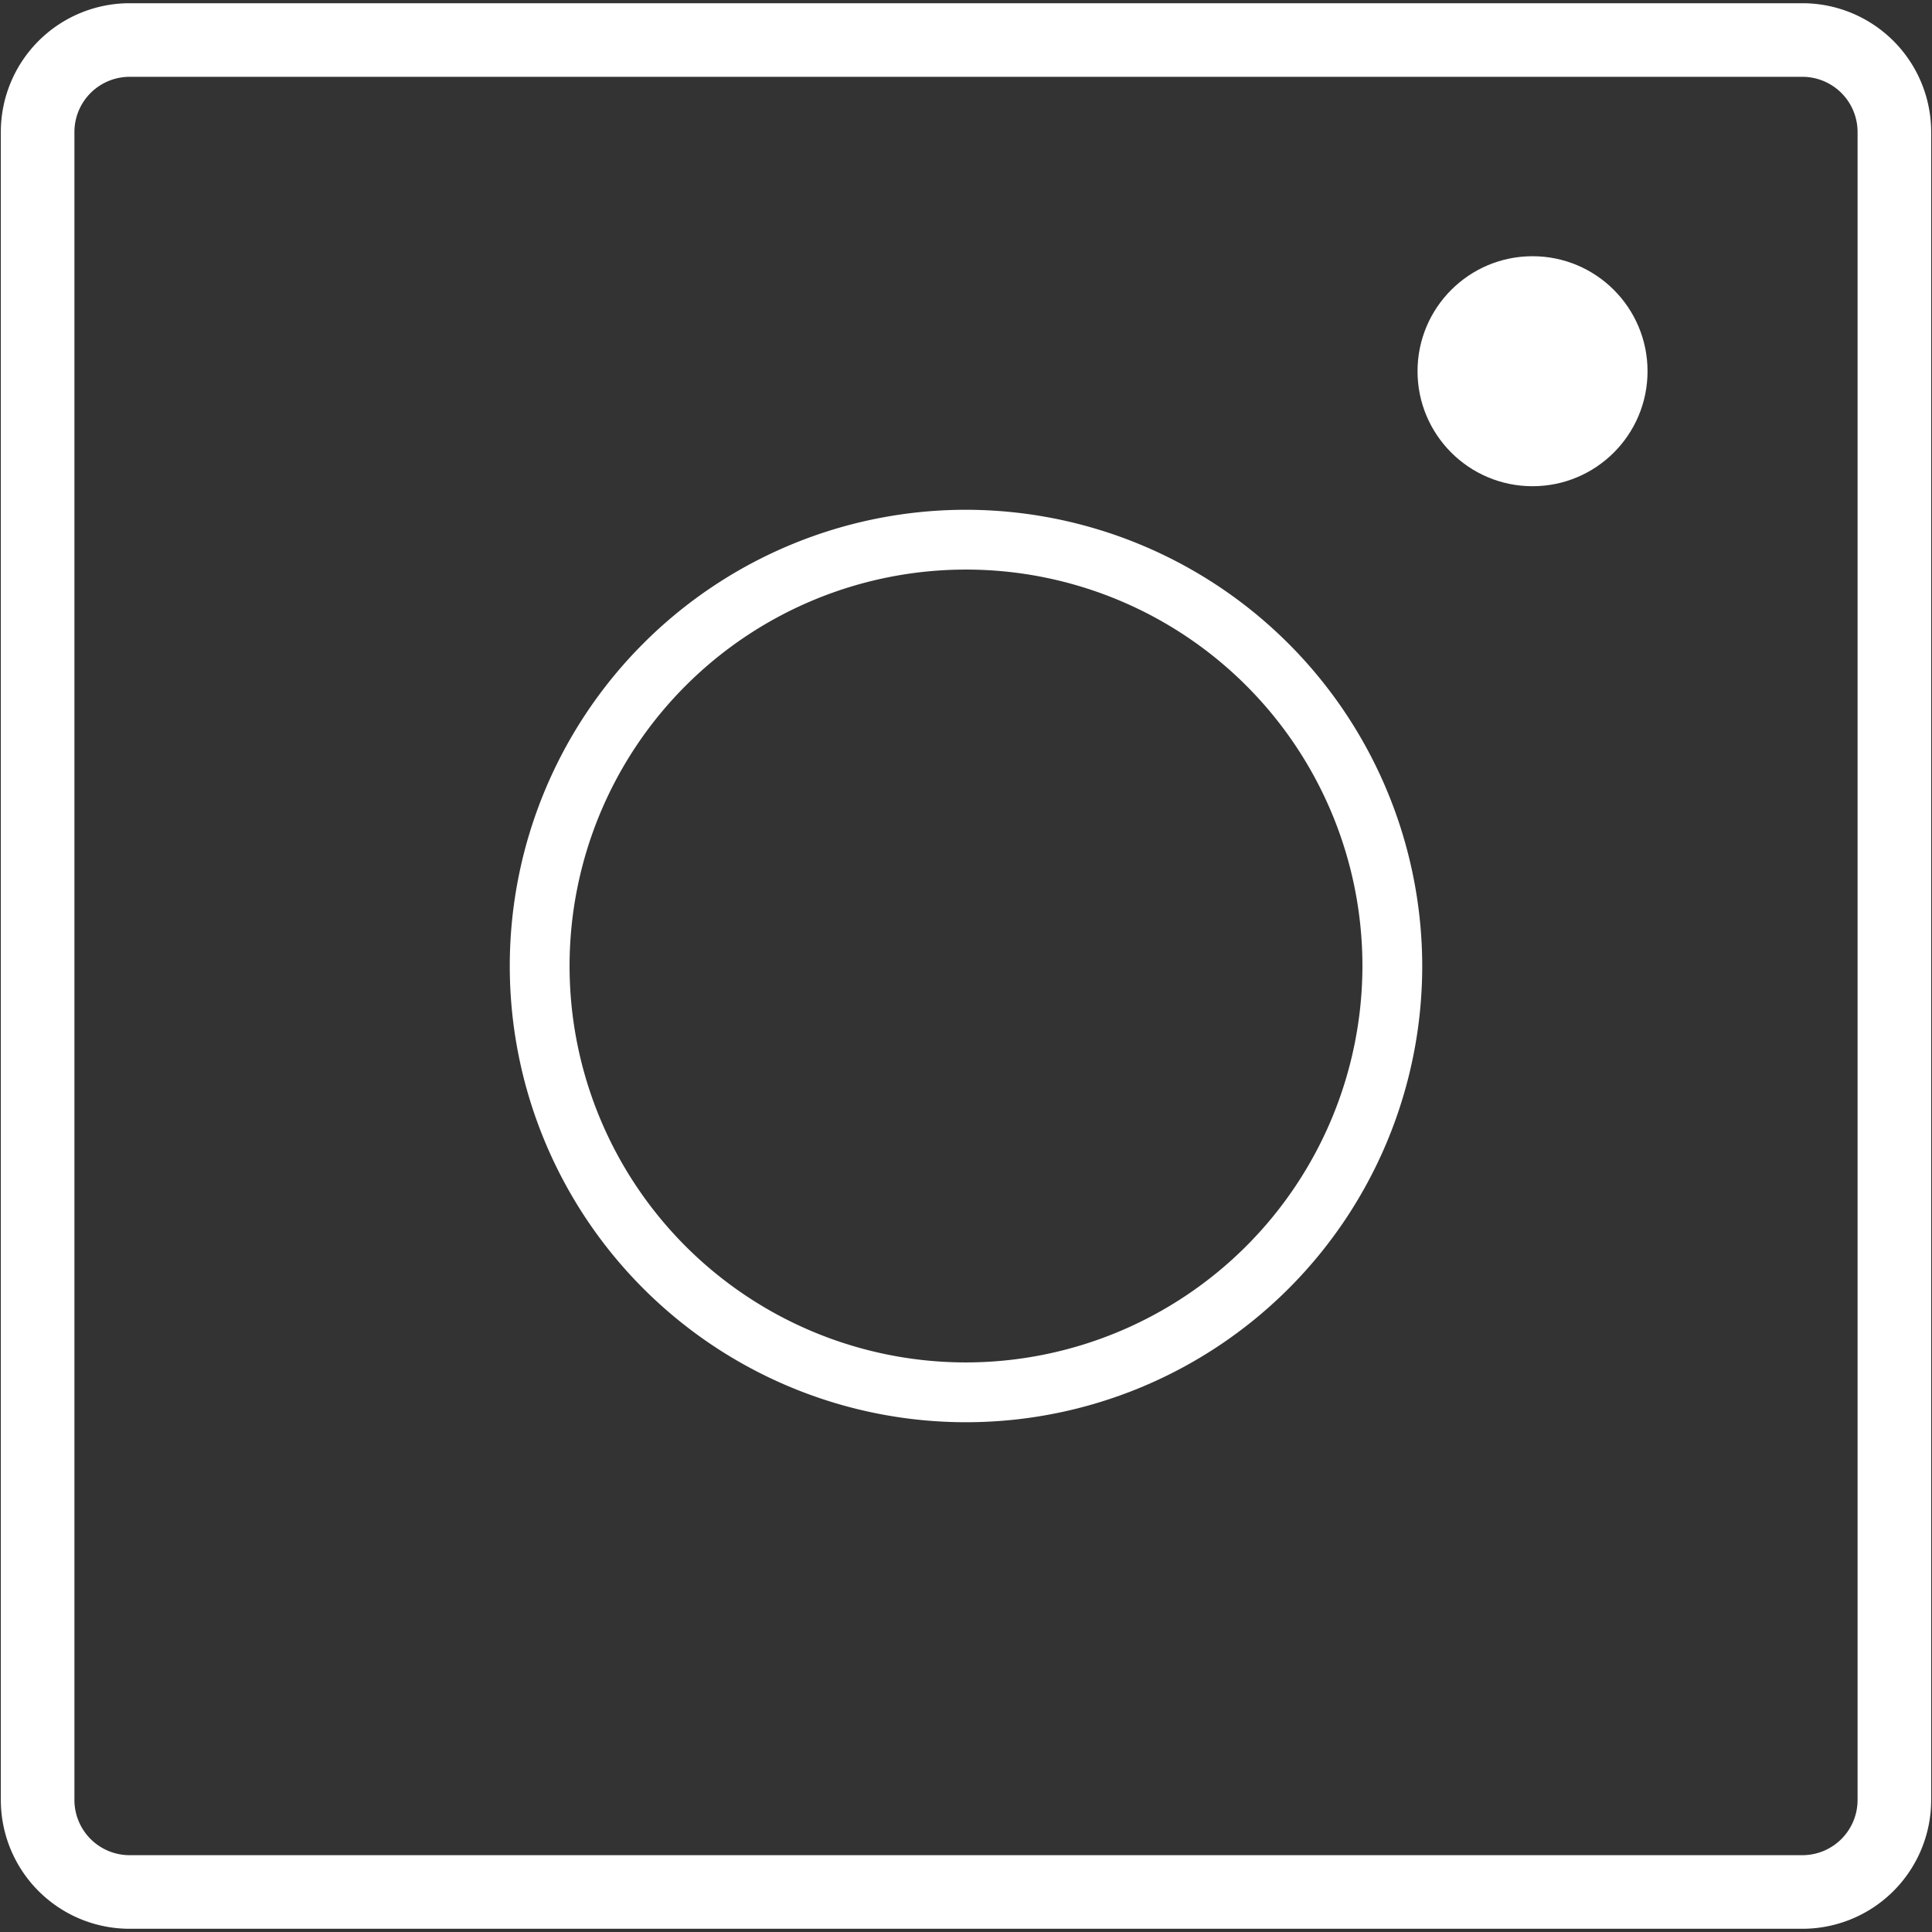
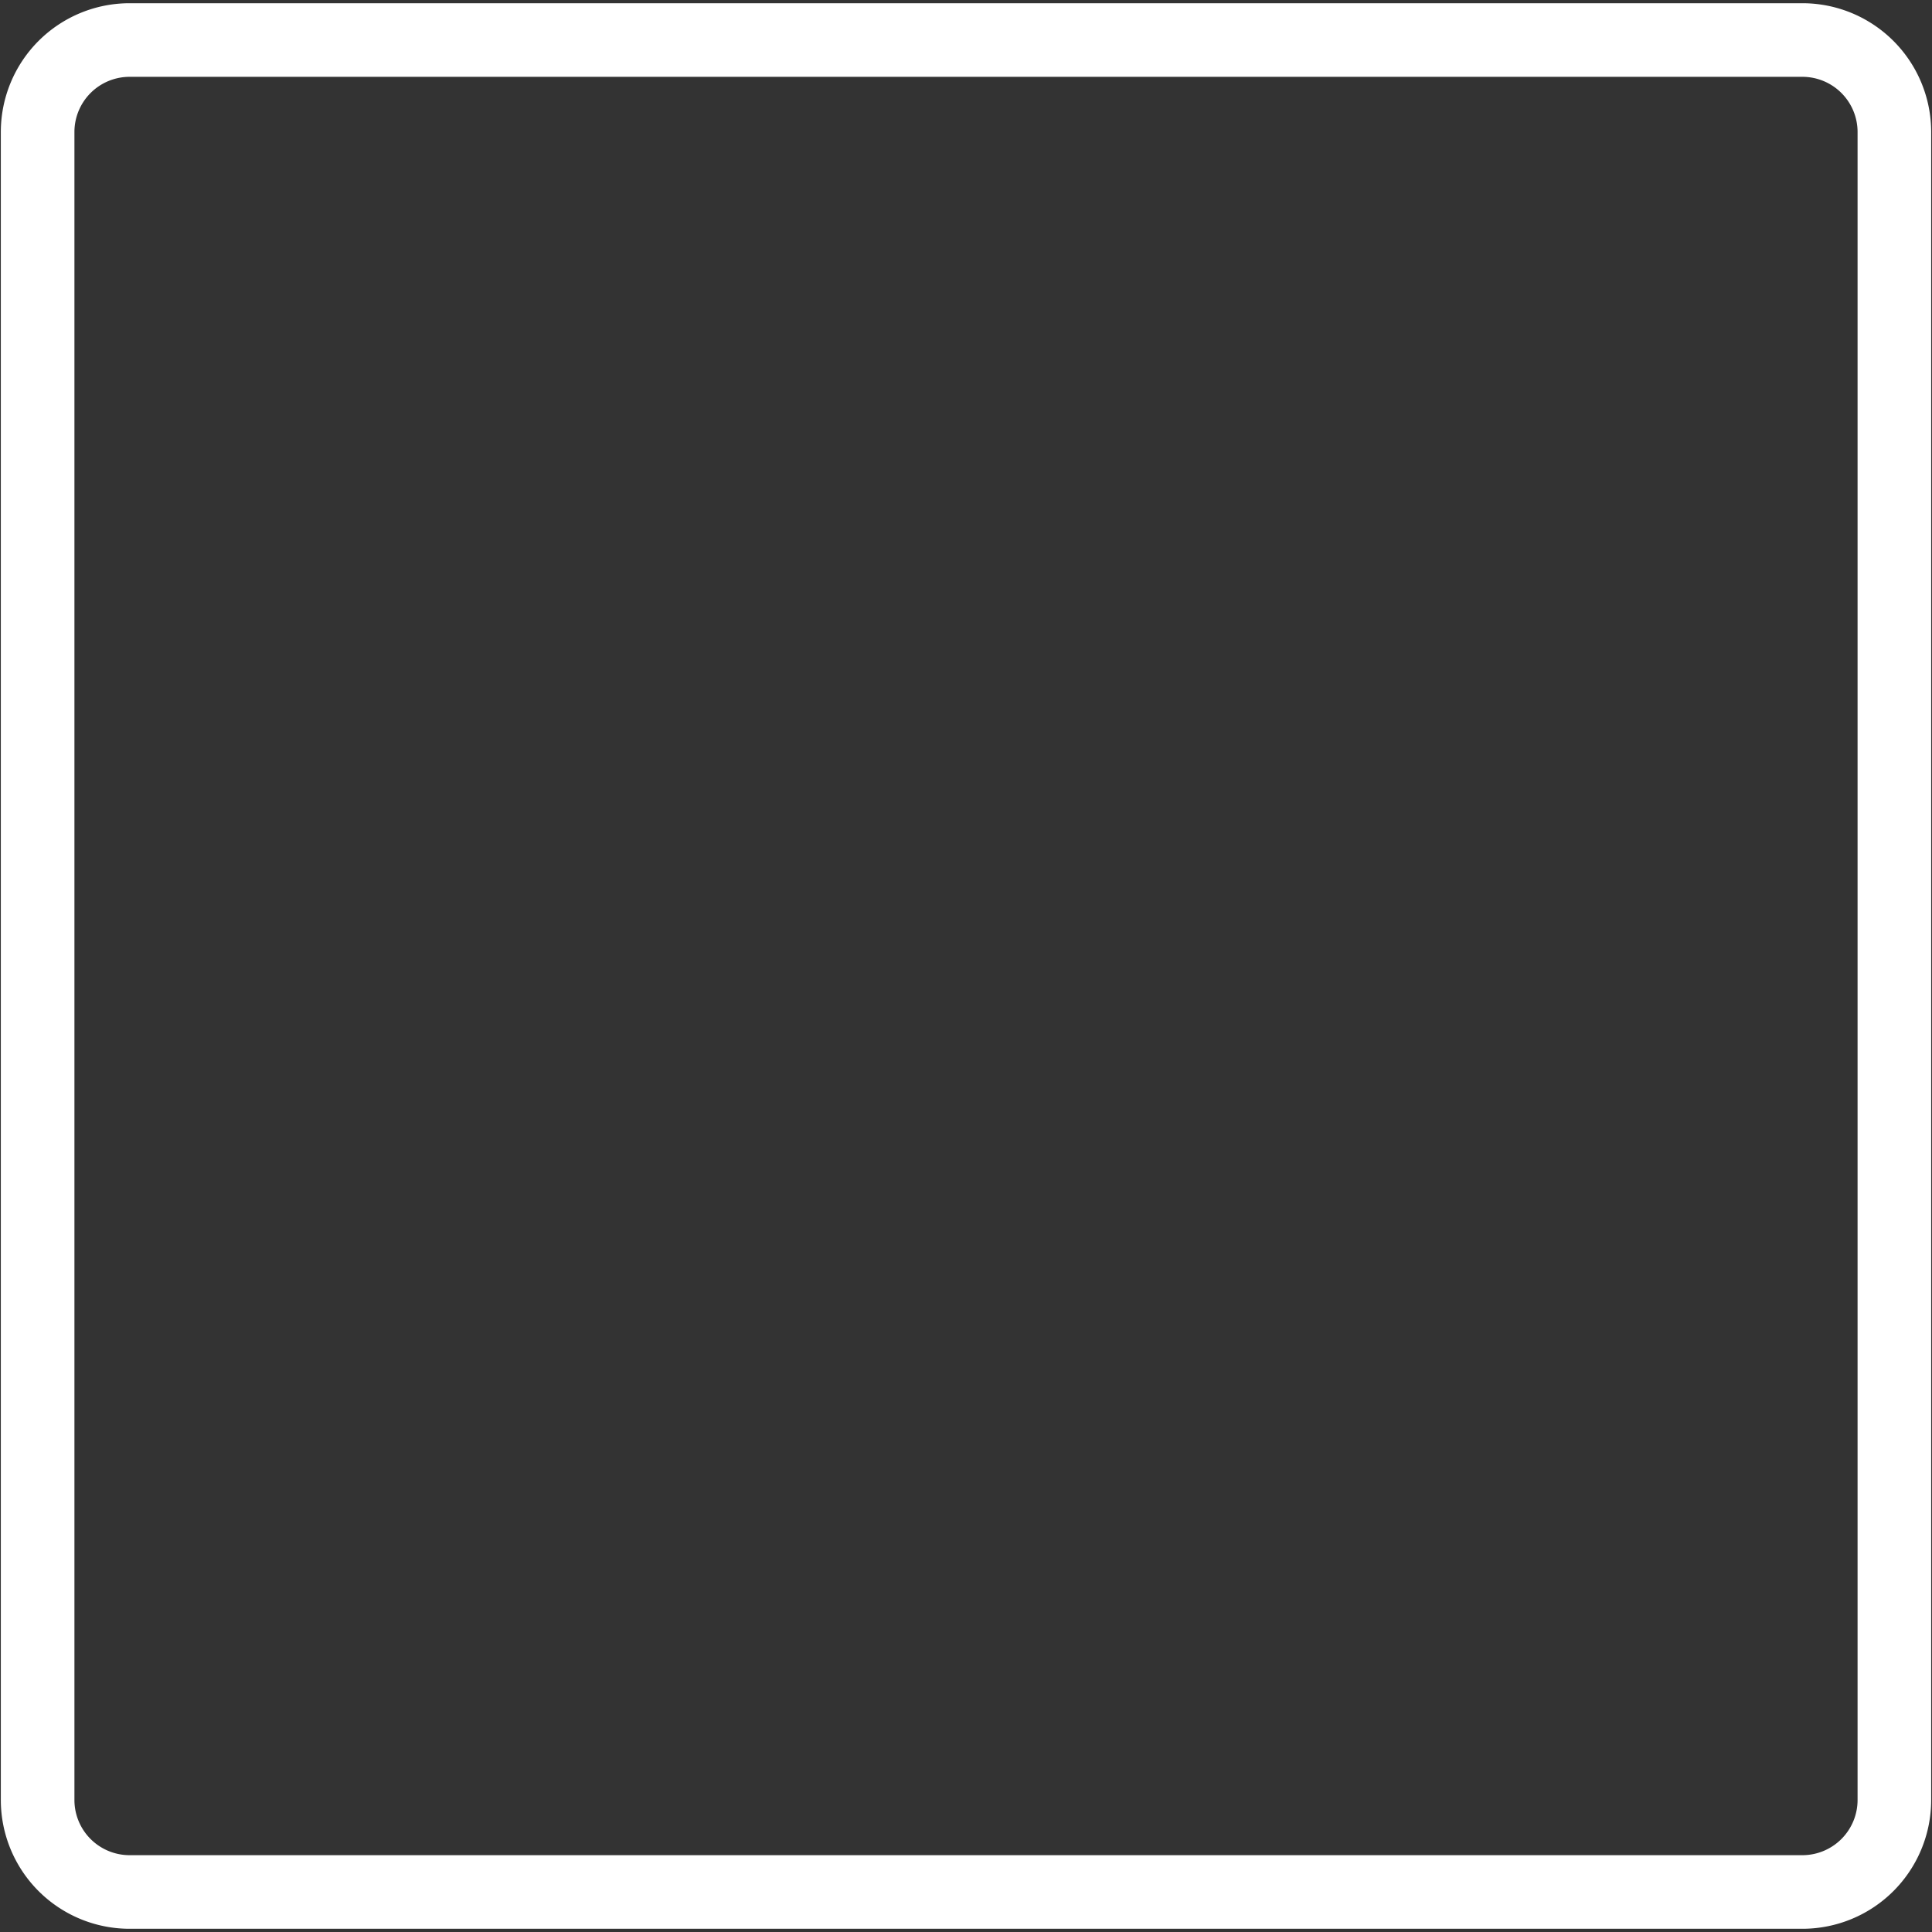
<svg xmlns="http://www.w3.org/2000/svg" viewBox="0 0 210 210">
  <rect x="0" y="0" width="210" height="210" fill="#333333" stroke="none" />
  <defs>
    <style>.cls-1{fill:#fff;}</style>
  </defs>
  <g id="Ebene_3" data-name="Ebene 3">
-     <circle class="cls-1" cx="166.58" cy="40.35" r="12.5" />
-     <path class="cls-1" d="M105,55.41A49.59,49.59,0,1,0,154.59,105,49.65,49.65,0,0,0,105,55.41Zm0,92.68A43.09,43.09,0,1,1,148.09,105,43.14,43.14,0,0,1,105,148.09Z" />
    <path class="cls-1" d="M195.91.35H14.09a14,14,0,0,0-14,14v181.3a14,14,0,0,0,14,14H195.91a14,14,0,0,0,14-14V14.35A14,14,0,0,0,195.91.35Zm6,195.3a6,6,0,0,1-6,6H14.09a6,6,0,0,1-6-6V14.35a6,6,0,0,1,6-6H195.91a6,6,0,0,1,6,6Z" />
  </g>
</svg>